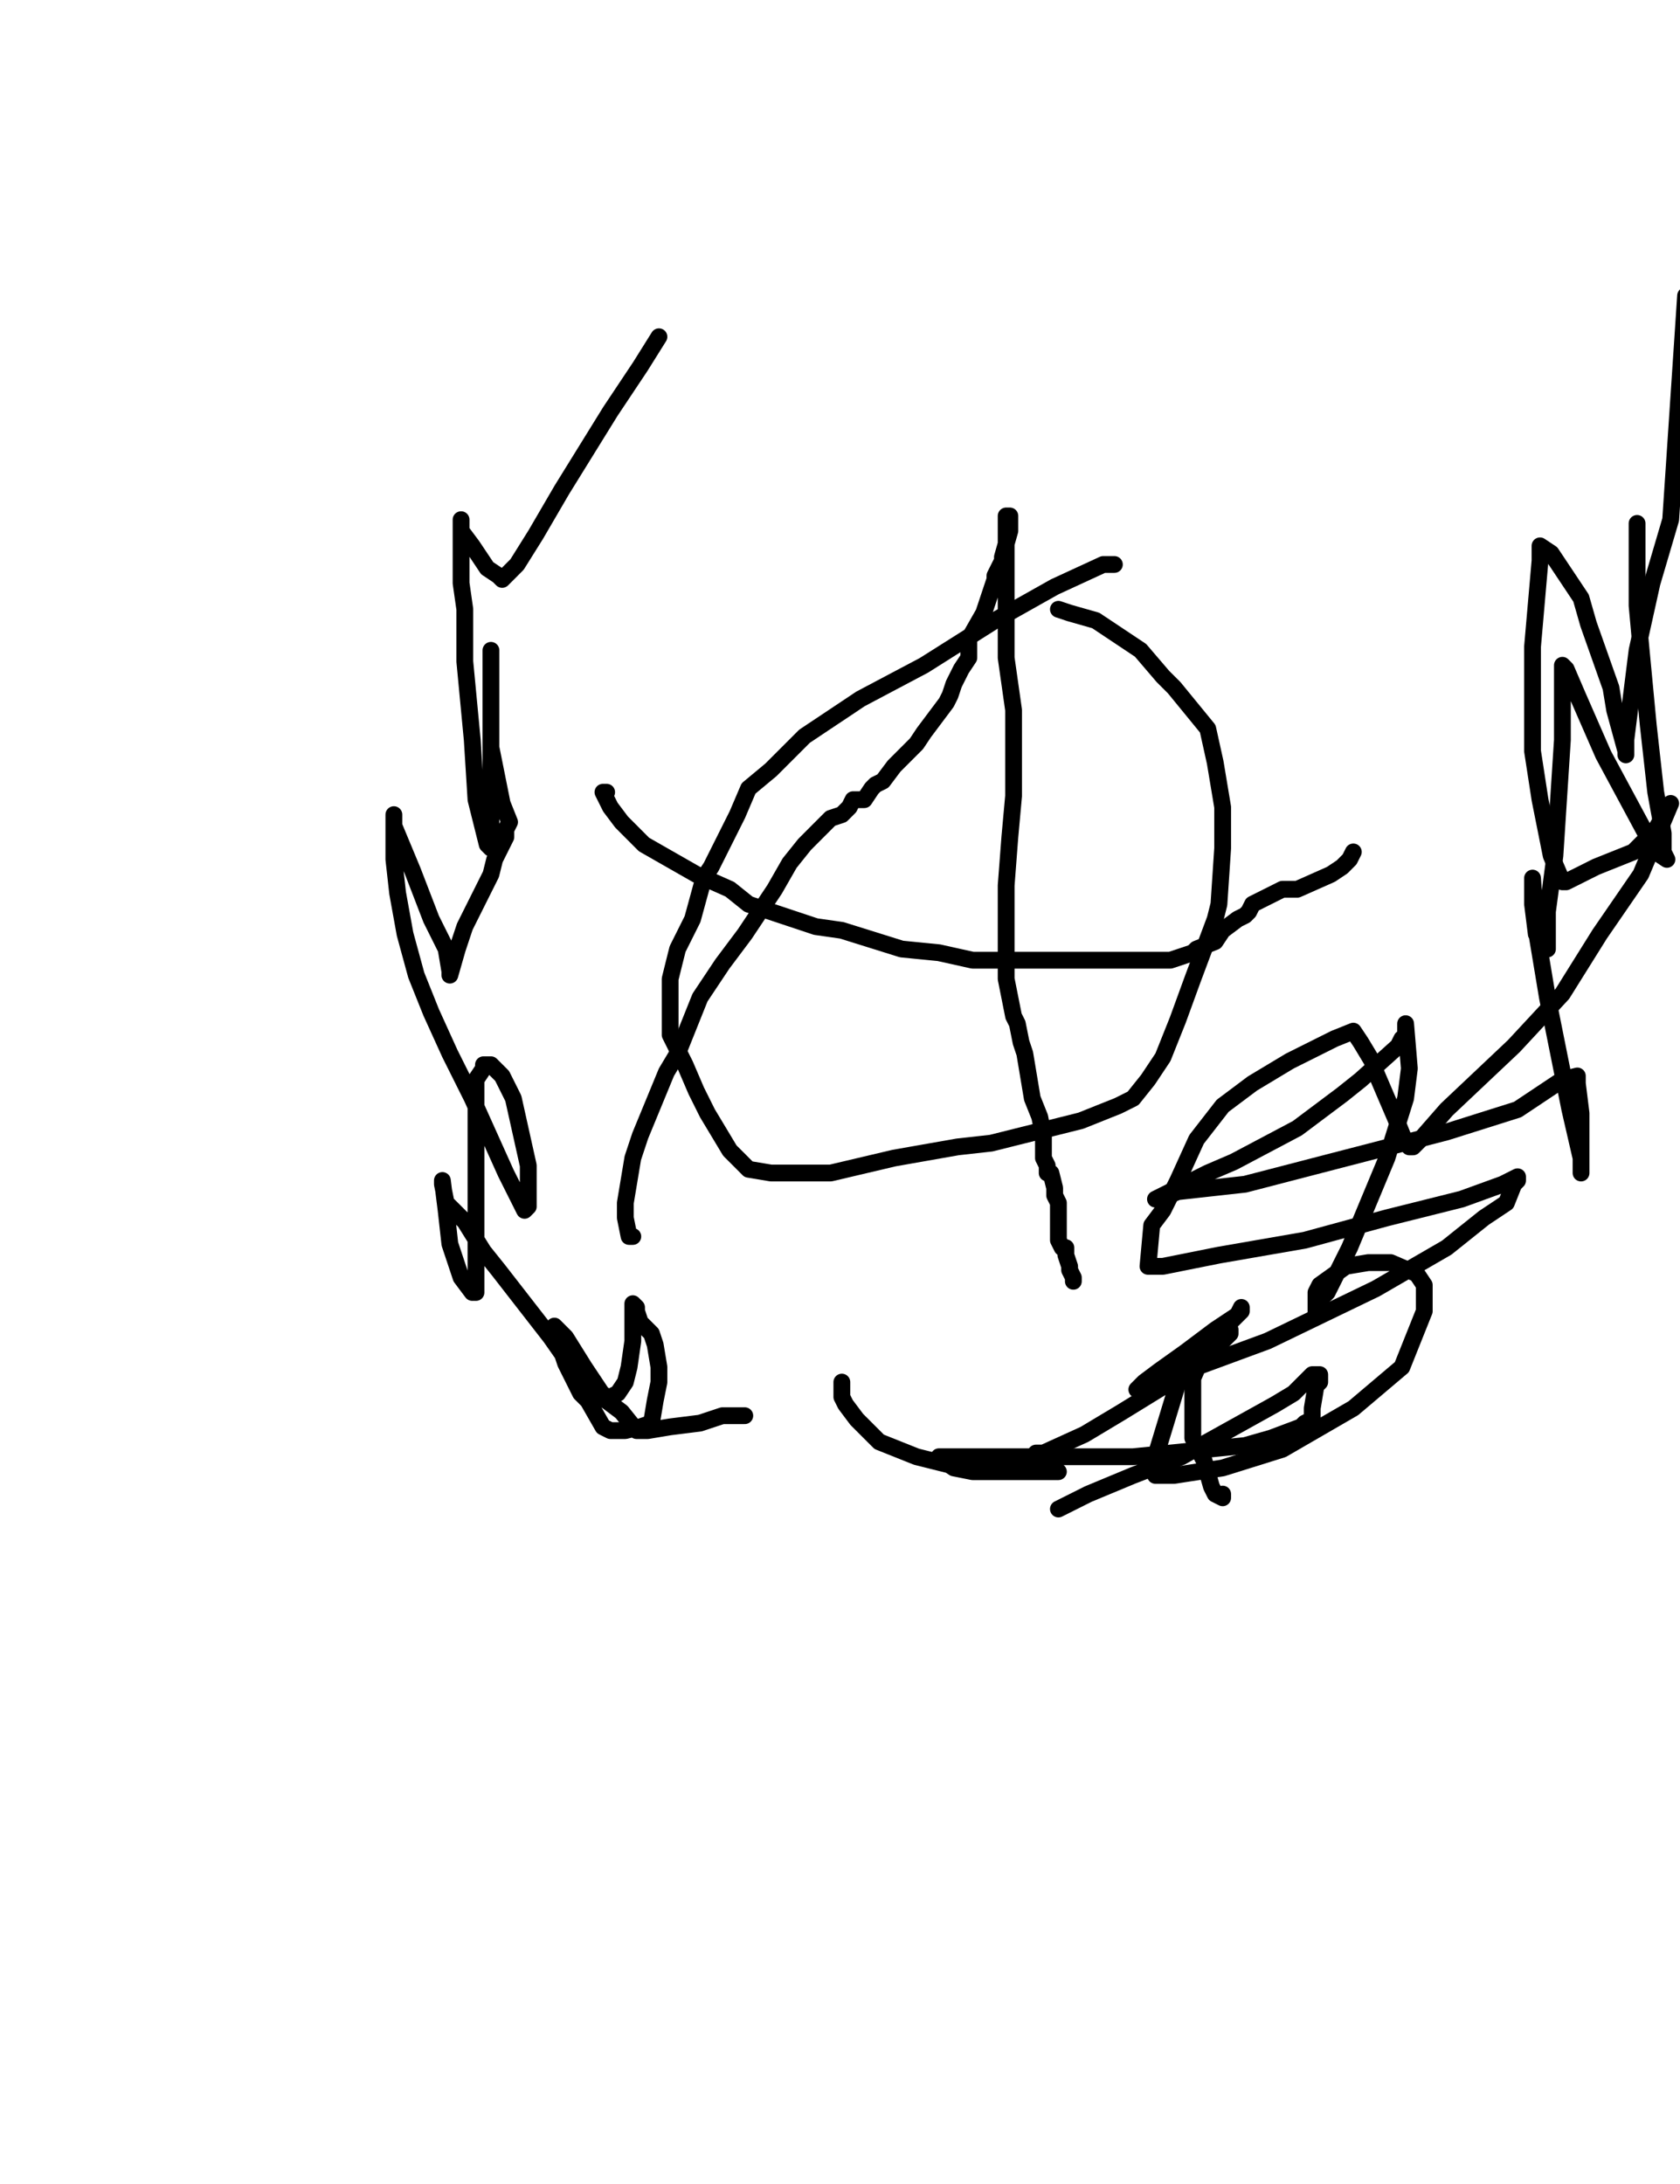
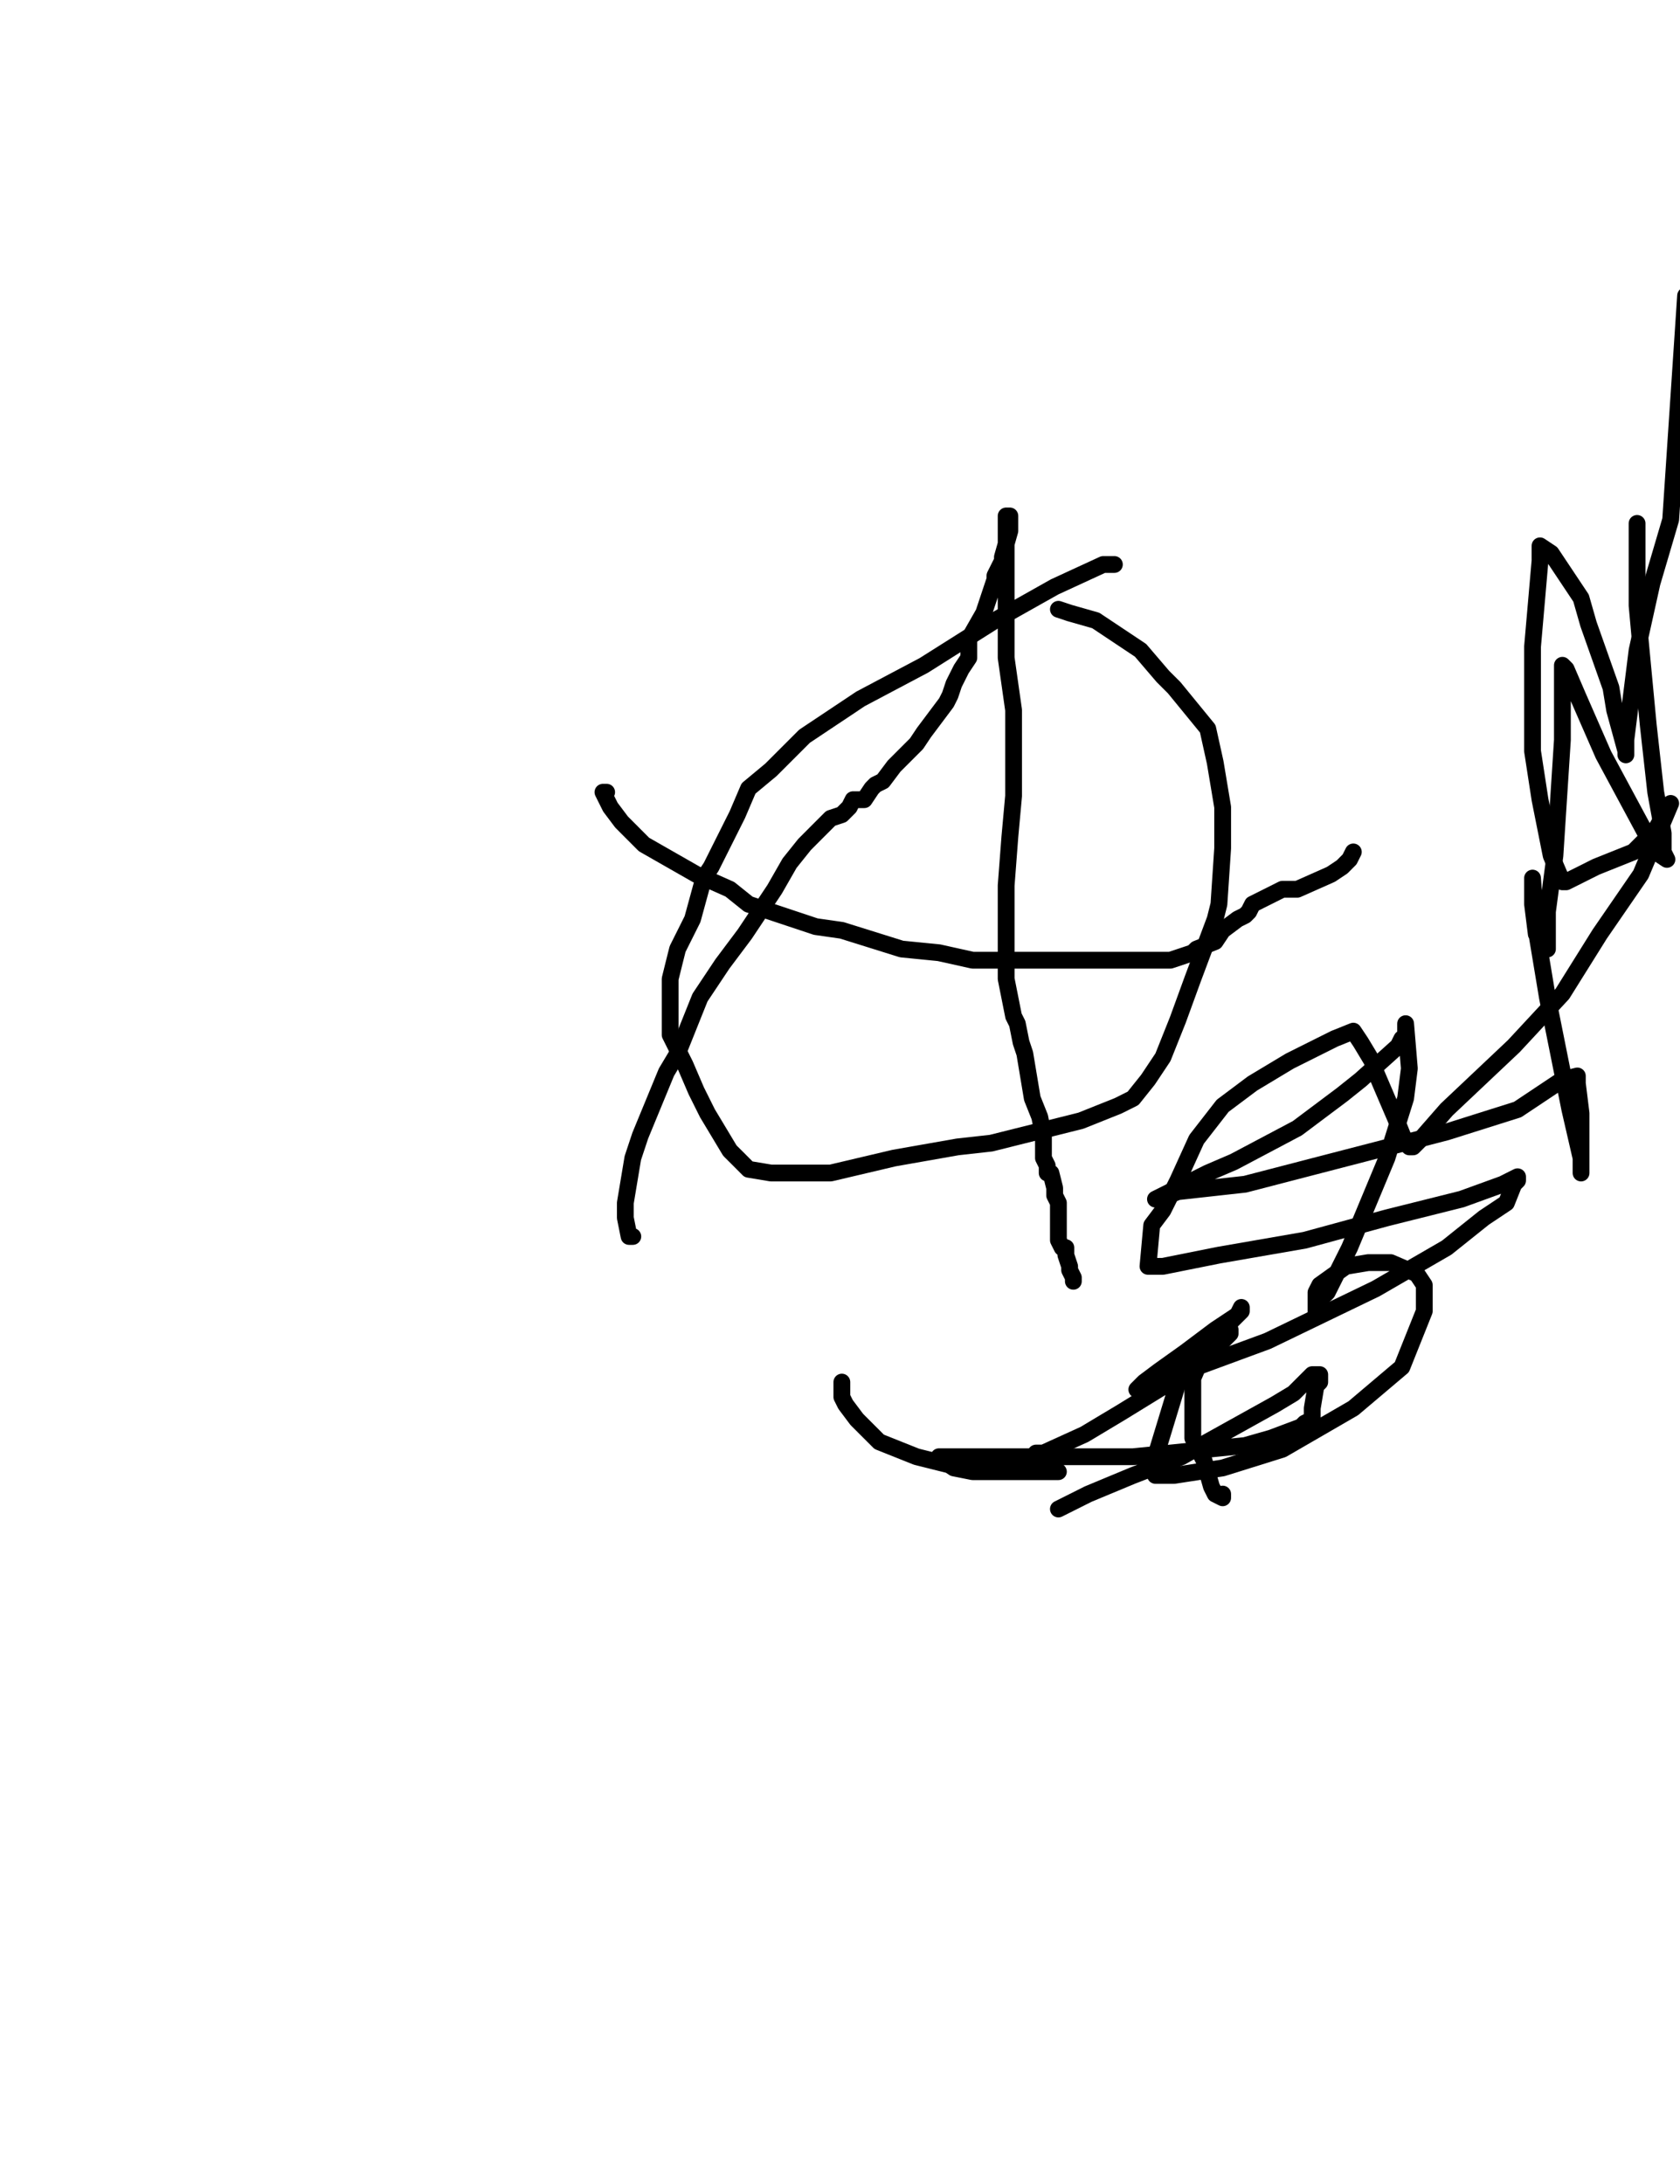
<svg xmlns="http://www.w3.org/2000/svg" baseProfile="full" height="520" version="1.1" width="400">
  <defs>
    <style type="text/css">.path {fill: none; stroke-linejoin: round; stroke-linecap: round;}</style>
  </defs>
  <path class="path" d="M 265.33 134.40 L 264.44 134.40 L 263.56 134.40 L 262.67 134.40 L 251.11 139.73 L 236.89 147.73 L 220.00 158.40 L 204.89 166.40 L 191.56 175.29 L 183.56 183.29 L 178.22 187.73 L 175.56 193.96 L 169.33 206.40 L 167.56 209.07 L 164.89 218.84 L 163.11 222.40 L 161.33 225.96 L 160.44 229.51 L 159.56 233.07 L 159.56 239.29 L 159.56 246.40 L 163.11 253.51 L 165.78 259.73 L 168.44 265.07 L 171.11 269.51 L 173.78 273.96 L 175.56 275.73 L 178.22 278.40 L 183.56 279.29 L 197.78 279.29 L 212.89 275.73 L 228.00 273.07 L 236.00 272.18 L 257.33 266.84 L 266.22 263.29 L 269.78 261.51 L 273.33 257.07 L 276.89 251.73 L 280.44 242.84 L 284.00 233.07 L 289.33 218.84 L 290.22 215.29 L 291.11 201.96 L 291.11 192.18 L 289.33 181.51 L 287.56 173.51 L 279.56 163.73 L 276.89 161.07 L 271.56 154.84 L 260.89 147.73 L 254.67 145.96 L 252.00 145.07" stroke="#000000" stroke-width="4" />
  <path class="path" d="M 150.67 294.40 L 149.78 294.40 L 148.89 289.96 L 148.89 286.40 L 150.67 275.73 L 152.44 270.40 L 158.67 255.29 L 161.33 250.84 L 166.67 237.51 L 172.00 229.51 L 177.33 222.40 L 184.44 211.73 L 188.00 205.51 L 191.56 201.07 L 194.22 198.40 L 195.11 197.51 L 197.78 194.84 L 200.44 193.96 L 202.22 192.18 L 203.11 190.40 L 205.78 190.40 L 207.56 187.73 L 208.44 186.84 L 210.22 185.96 L 212.89 182.40 L 218.22 177.07 L 220.00 174.40 L 225.33 167.29 L 226.22 165.51 L 227.11 162.84 L 228.89 159.29 L 230.67 156.62 L 230.67 154.84 L 230.67 152.18 L 234.22 145.96 L 236.00 140.62 L 236.89 137.96 L 236.89 137.07 L 237.78 135.29 L 238.67 133.51 L 238.67 132.62 L 240.44 126.40 L 240.44 125.51 L 240.44 124.62 L 240.44 123.73 L 240.44 122.84 L 239.56 122.84 L 239.56 129.07 L 239.56 135.29 L 239.56 156.62 L 241.33 169.07 L 241.33 172.62 L 241.33 184.18 L 241.33 189.51 L 240.44 199.29 L 239.56 210.84 L 239.56 214.40 L 239.56 224.18 L 239.56 226.84 L 239.56 233.07 L 241.33 241.96 L 242.22 243.73 L 243.11 248.18 L 244.00 250.84 L 244.89 256.18 L 245.78 261.51 L 247.56 265.96 L 248.44 270.40 L 248.44 272.18 L 248.44 275.73 L 249.33 277.51 L 249.33 279.29 L 250.22 279.29 L 251.11 282.84 L 251.11 284.62 L 252.00 286.40 L 252.00 289.07 L 252.00 289.96 L 252.00 293.51 L 252.00 295.29 L 252.89 297.07 L 253.78 297.07 L 253.78 298.84 L 254.67 301.51 L 254.67 302.40 L 255.56 304.18 L 255.56 305.07" stroke="#000000" stroke-width="4" />
  <path class="path" d="M 144.44 188.62 L 143.56 188.62 L 145.33 192.18 L 148.00 195.73 L 153.33 201.07 L 165.78 208.18 L 173.78 211.73 L 178.22 215.29 L 194.22 220.62 L 200.44 221.51 L 214.67 225.96 L 223.56 226.84 L 231.56 228.62 L 234.22 228.62 L 238.67 228.62 L 247.56 228.62 L 250.22 228.62 L 255.56 228.62 L 261.78 228.62 L 268.89 228.62 L 278.67 228.62 L 284.00 226.84 L 284.89 225.96 L 289.33 224.18 L 291.11 221.51 L 294.67 218.84 L 296.44 217.96 L 297.33 217.07 L 298.22 215.29 L 305.33 211.73 L 308.89 211.73 L 316.89 208.18 L 319.56 206.40 L 319.56 206.40 L 320.44 205.51 L 321.33 204.62 L 322.22 202.84" stroke="#000000" stroke-width="4" />
-   <path class="path" d="M 177.33 337.07 L 172.00 337.07 L 166.67 338.84 L 159.56 339.73 L 154.22 340.62 L 153.33 340.62 L 151.56 340.62 L 148.00 336.18 L 144.44 333.51 L 139.11 325.51 L 134.67 318.40 L 132.89 316.62 L 132.00 315.73 L 132.89 319.29 L 134.67 324.62 L 138.22 331.73 L 140.00 333.51 L 143.56 339.73 L 145.33 340.62 L 147.11 340.62 L 148.89 340.62 L 152.44 339.73 L 155.11 338.84 L 156.00 333.51 L 156.89 329.07 L 156.89 325.51 L 156.00 320.18 L 155.11 317.51 L 152.44 314.84 L 151.56 312.18 L 151.56 311.29 L 150.67 310.40 L 150.67 314.84 L 150.67 319.29 L 149.78 325.51 L 148.89 329.07 L 147.11 331.73 L 145.33 332.62 L 144.44 332.62 L 137.33 327.29 L 131.11 318.40 L 118.67 302.40 L 115.11 297.96 L 110.67 290.84 L 106.22 286.40 L 105.33 281.96 L 105.33 281.07 L 106.22 288.18 L 107.11 296.18 L 109.78 304.18 L 112.44 307.73 L 113.33 307.73 L 113.33 304.18 L 113.33 289.07 L 113.33 276.62 L 113.33 271.29 L 113.33 262.40 L 113.33 257.07 L 115.11 254.40 L 115.11 253.51 L 116.89 253.51 L 119.56 256.18 L 122.22 261.51 L 124.00 269.51 L 125.78 277.51 L 125.78 282.84 L 125.78 286.40 L 125.78 287.29 L 124.89 288.18 L 124.00 286.40 L 120.44 279.29 L 112.44 261.51 L 107.11 250.84 L 102.67 241.07 L 99.11 232.18 L 96.44 222.40 L 94.67 212.62 L 93.78 204.62 L 93.78 201.07 L 93.78 197.51 L 93.78 193.96 L 93.78 196.62 L 98.22 207.29 L 102.67 218.84 L 106.22 225.96 L 107.11 231.29 L 107.11 232.18 L 108.89 225.96 L 110.67 220.62 L 116.89 208.18 L 117.78 204.62 L 120.44 199.29 L 120.44 197.51 L 121.33 195.73 L 119.56 191.29 L 116.89 177.96 L 116.89 167.29 L 116.89 161.96 L 116.89 155.73 L 116.89 154.84 L 116.89 159.29 L 116.89 166.40 L 116.89 183.29 L 116.89 192.18 L 116.89 198.40 L 116.89 201.07 L 116.89 201.96 L 116.00 201.07 L 113.33 190.40 L 112.44 176.18 L 110.67 157.51 L 110.67 148.62 L 110.67 145.07 L 109.78 138.84 L 109.78 135.29 L 109.78 131.73 L 109.78 127.29 L 109.78 125.51 L 109.78 123.73 L 109.78 126.40 L 112.44 129.96 L 116.00 135.29 L 118.67 137.07 L 119.56 137.96 L 123.11 134.40 L 127.56 127.29 L 133.78 116.62 L 145.33 97.96 L 152.44 87.29 L 156.89 80.18 L 156.89 80.18" stroke="#000000" stroke-width="4" />
  <path class="path" d="M 200.44 329.07 L 200.44 329.96 L 200.44 332.62 L 201.33 334.40 L 204.00 337.96 L 209.33 343.29 L 218.22 346.84 L 228.89 349.51 L 235.11 350.40 L 239.56 350.40 L 241.33 350.40 L 243.11 350.40 L 244.00 350.40 L 247.56 350.40 L 250.22 350.40 L 252.00 350.40 L 252.00 350.40 L 252.00 350.40 L 244.00 350.40 L 238.67 350.40 L 231.56 350.40 L 227.11 349.51 L 224.44 347.73 L 223.56 347.73 L 223.56 346.84 L 223.56 346.84 L 230.67 346.84 L 259.11 346.84 L 269.78 346.84 L 296.44 344.18 L 302.67 342.40 L 309.78 339.73 L 310.67 338.84 L 312.44 337.96 L 312.44 335.29 L 313.33 329.96 L 314.22 329.07 L 314.22 327.29 L 312.44 327.29 L 308.00 331.73 L 303.56 334.40 L 287.56 343.29 L 281.33 346.84 L 269.78 351.29 L 259.11 355.73 L 253.78 358.40 L 252.00 359.29" stroke="#000000" stroke-width="4" />
  <path class="path" d="M 291.11 355.73 L 291.11 356.62 L 289.33 355.73 L 288.44 353.96 L 286.67 347.73 L 284.00 342.40 L 284.00 334.40 L 284.00 328.18 L 286.67 321.96 L 292.89 314.84 L 295.56 312.18 L 295.56 311.29 L 294.67 313.07 L 289.33 316.62 L 282.22 321.96 L 276.00 326.40 L 272.44 329.07 L 270.67 330.84 L 273.33 330.84 L 284.89 325.51 L 301.78 319.29 L 327.56 306.84 L 344.44 297.07 L 353.33 289.96 L 358.67 286.40 L 360.44 281.96 L 361.33 281.07 L 361.33 280.18 L 357.78 281.96 L 348.00 285.51 L 330.22 289.96 L 310.67 295.29 L 290.22 298.84 L 276.89 301.51 L 273.33 301.51 L 274.22 291.73 L 276.89 288.18 L 280.44 281.07 L 284.89 271.29 L 291.11 263.29 L 298.22 257.96 L 307.11 252.62 L 317.78 247.29 L 322.22 245.51 L 324.00 248.18 L 326.67 252.62 L 327.56 255.29 L 330.22 261.51 L 332.89 267.73 L 334.67 272.18 L 335.56 273.07 L 336.44 273.07 L 338.22 271.29 L 344.44 264.18 L 360.44 249.07 L 372.00 236.62 L 380.89 222.40 L 390.67 208.18 L 397.78 191.29 L 394.22 197.51 L 388.89 202.84 L 380.00 206.40 L 374.67 209.07 L 372.89 209.96 L 372.89 209.96 L 372.00 209.96 L 369.33 203.73 L 366.67 190.40 L 364.89 178.84 L 364.89 166.40 L 364.89 153.96 L 366.67 133.51 L 366.67 131.73 L 366.67 129.96 L 369.33 131.73 L 376.44 142.40 L 378.22 148.62 L 383.56 163.73 L 384.44 169.07 L 387.11 178.84 L 387.11 179.73 L 387.11 176.18 L 389.78 154.84 L 393.33 138.84 L 397.78 123.73 L 401.33 70.40" stroke="#000000" stroke-width="4" />
  <path class="path" d="M 389.78 124.62 L 389.78 144.18 L 390.67 153.96 L 392.44 172.62 L 394.22 188.62 L 396.00 198.40 L 396.00 202.84 L 396.89 204.62 L 394.22 202.84 L 381.78 179.73 L 375.56 165.51 L 372.89 159.29 L 372.00 158.40 L 372.00 176.18 L 370.22 203.73 L 368.44 217.07 L 368.44 220.62 L 368.44 225.07 L 368.44 225.96 L 368.44 225.96 L 365.78 222.40 L 364.89 215.29 L 364.89 211.73 L 364.89 209.07 L 365.78 221.51 L 368.44 237.51 L 373.78 264.18 L 376.44 275.73 L 376.44 276.62 L 376.44 279.29 L 376.44 273.96 L 376.44 265.07 L 375.56 257.96 L 375.56 256.18 L 372.00 257.07 L 361.33 264.18 L 344.44 269.51 L 320.44 275.73 L 296.44 281.96 L 280.44 283.73 L 276.00 285.51 L 275.11 285.51 L 287.56 279.29 L 293.78 276.62 L 308.89 268.62 L 319.56 260.62 L 324.00 257.07 L 332.89 249.07 L 333.78 247.29 L 334.67 247.29 L 334.67 245.51 L 334.67 243.73 L 334.67 243.73 L 335.56 254.40 L 334.67 261.51 L 330.22 275.73 L 321.33 297.07 L 316.00 307.73 L 314.22 309.51 L 313.33 313.07 L 313.33 307.73 L 314.22 305.96 L 320.44 301.51 L 325.78 300.62 L 331.11 300.62 L 337.33 303.29 L 339.11 305.96 L 339.11 312.18 L 333.78 325.51 L 322.22 335.29 L 305.33 345.07 L 291.11 349.51 L 279.56 351.29 L 275.11 351.29 L 275.11 350.40 L 275.11 346.84 L 281.33 326.40 L 284.89 321.96 L 291.11 318.40 L 292.89 316.62 L 292.89 317.51 L 289.33 321.07 L 278.67 329.07 L 267.11 336.18 L 258.22 341.51 L 248.44 345.96 L 247.56 345.96 L 246.67 345.96" stroke="#000000" stroke-width="4" />
</svg>